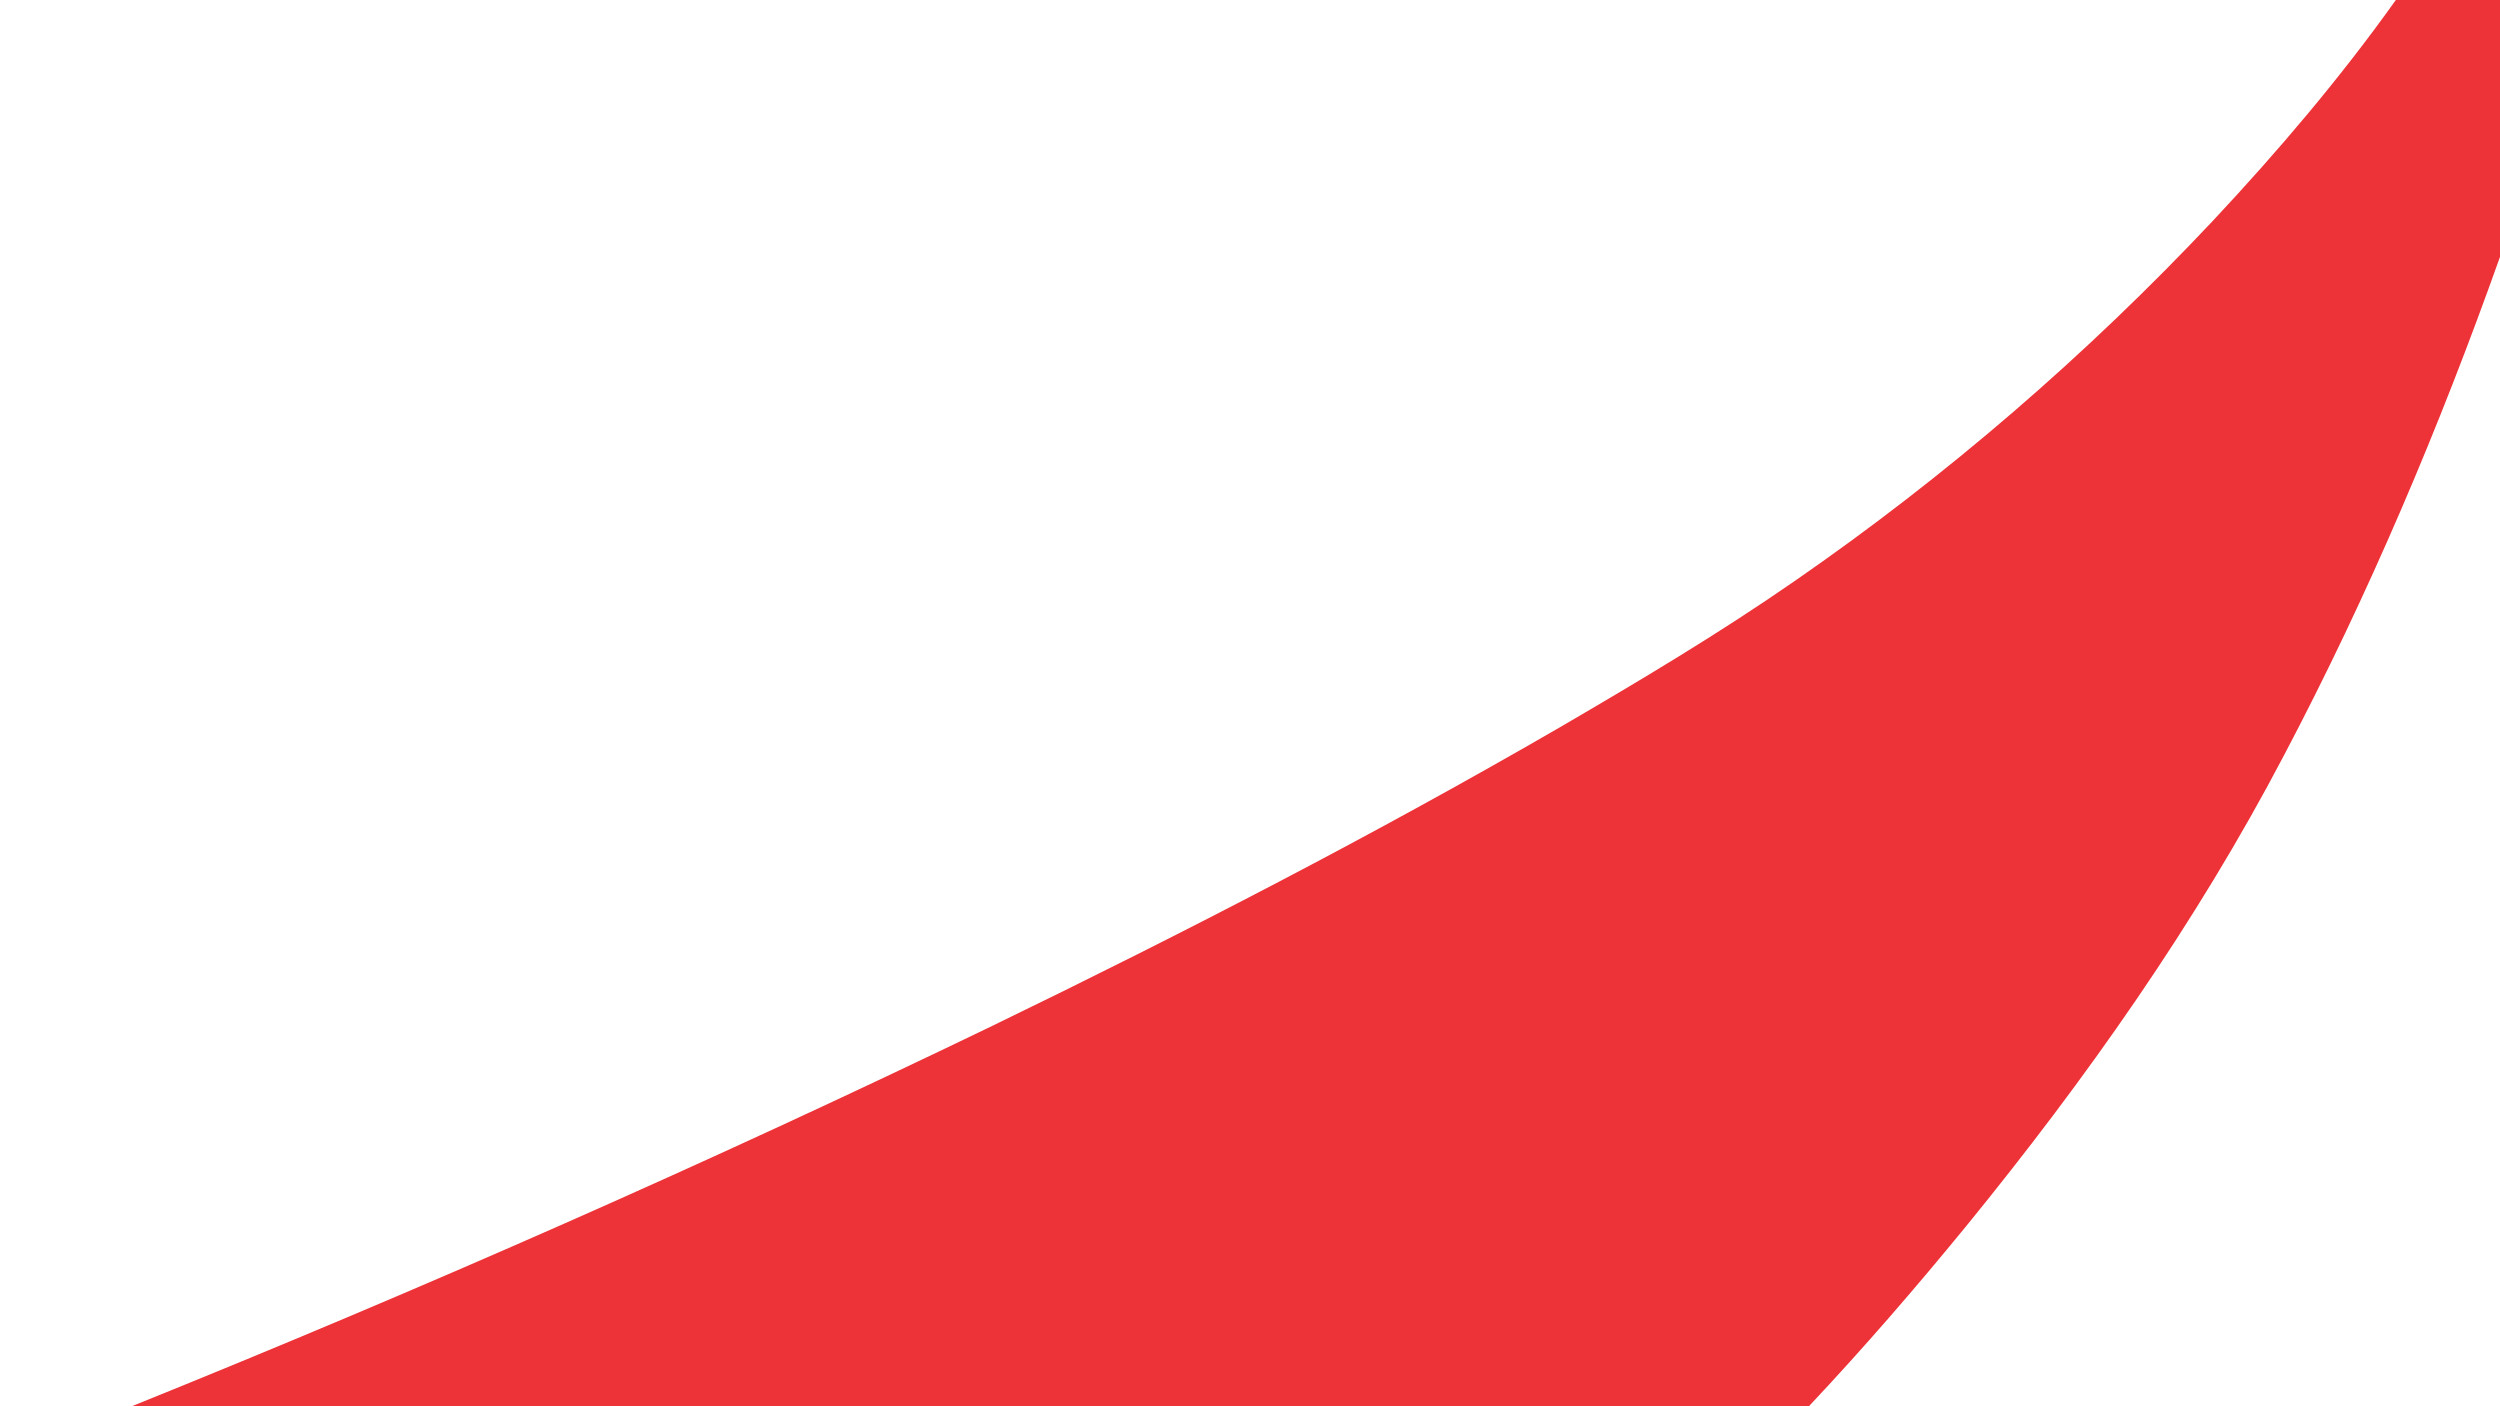
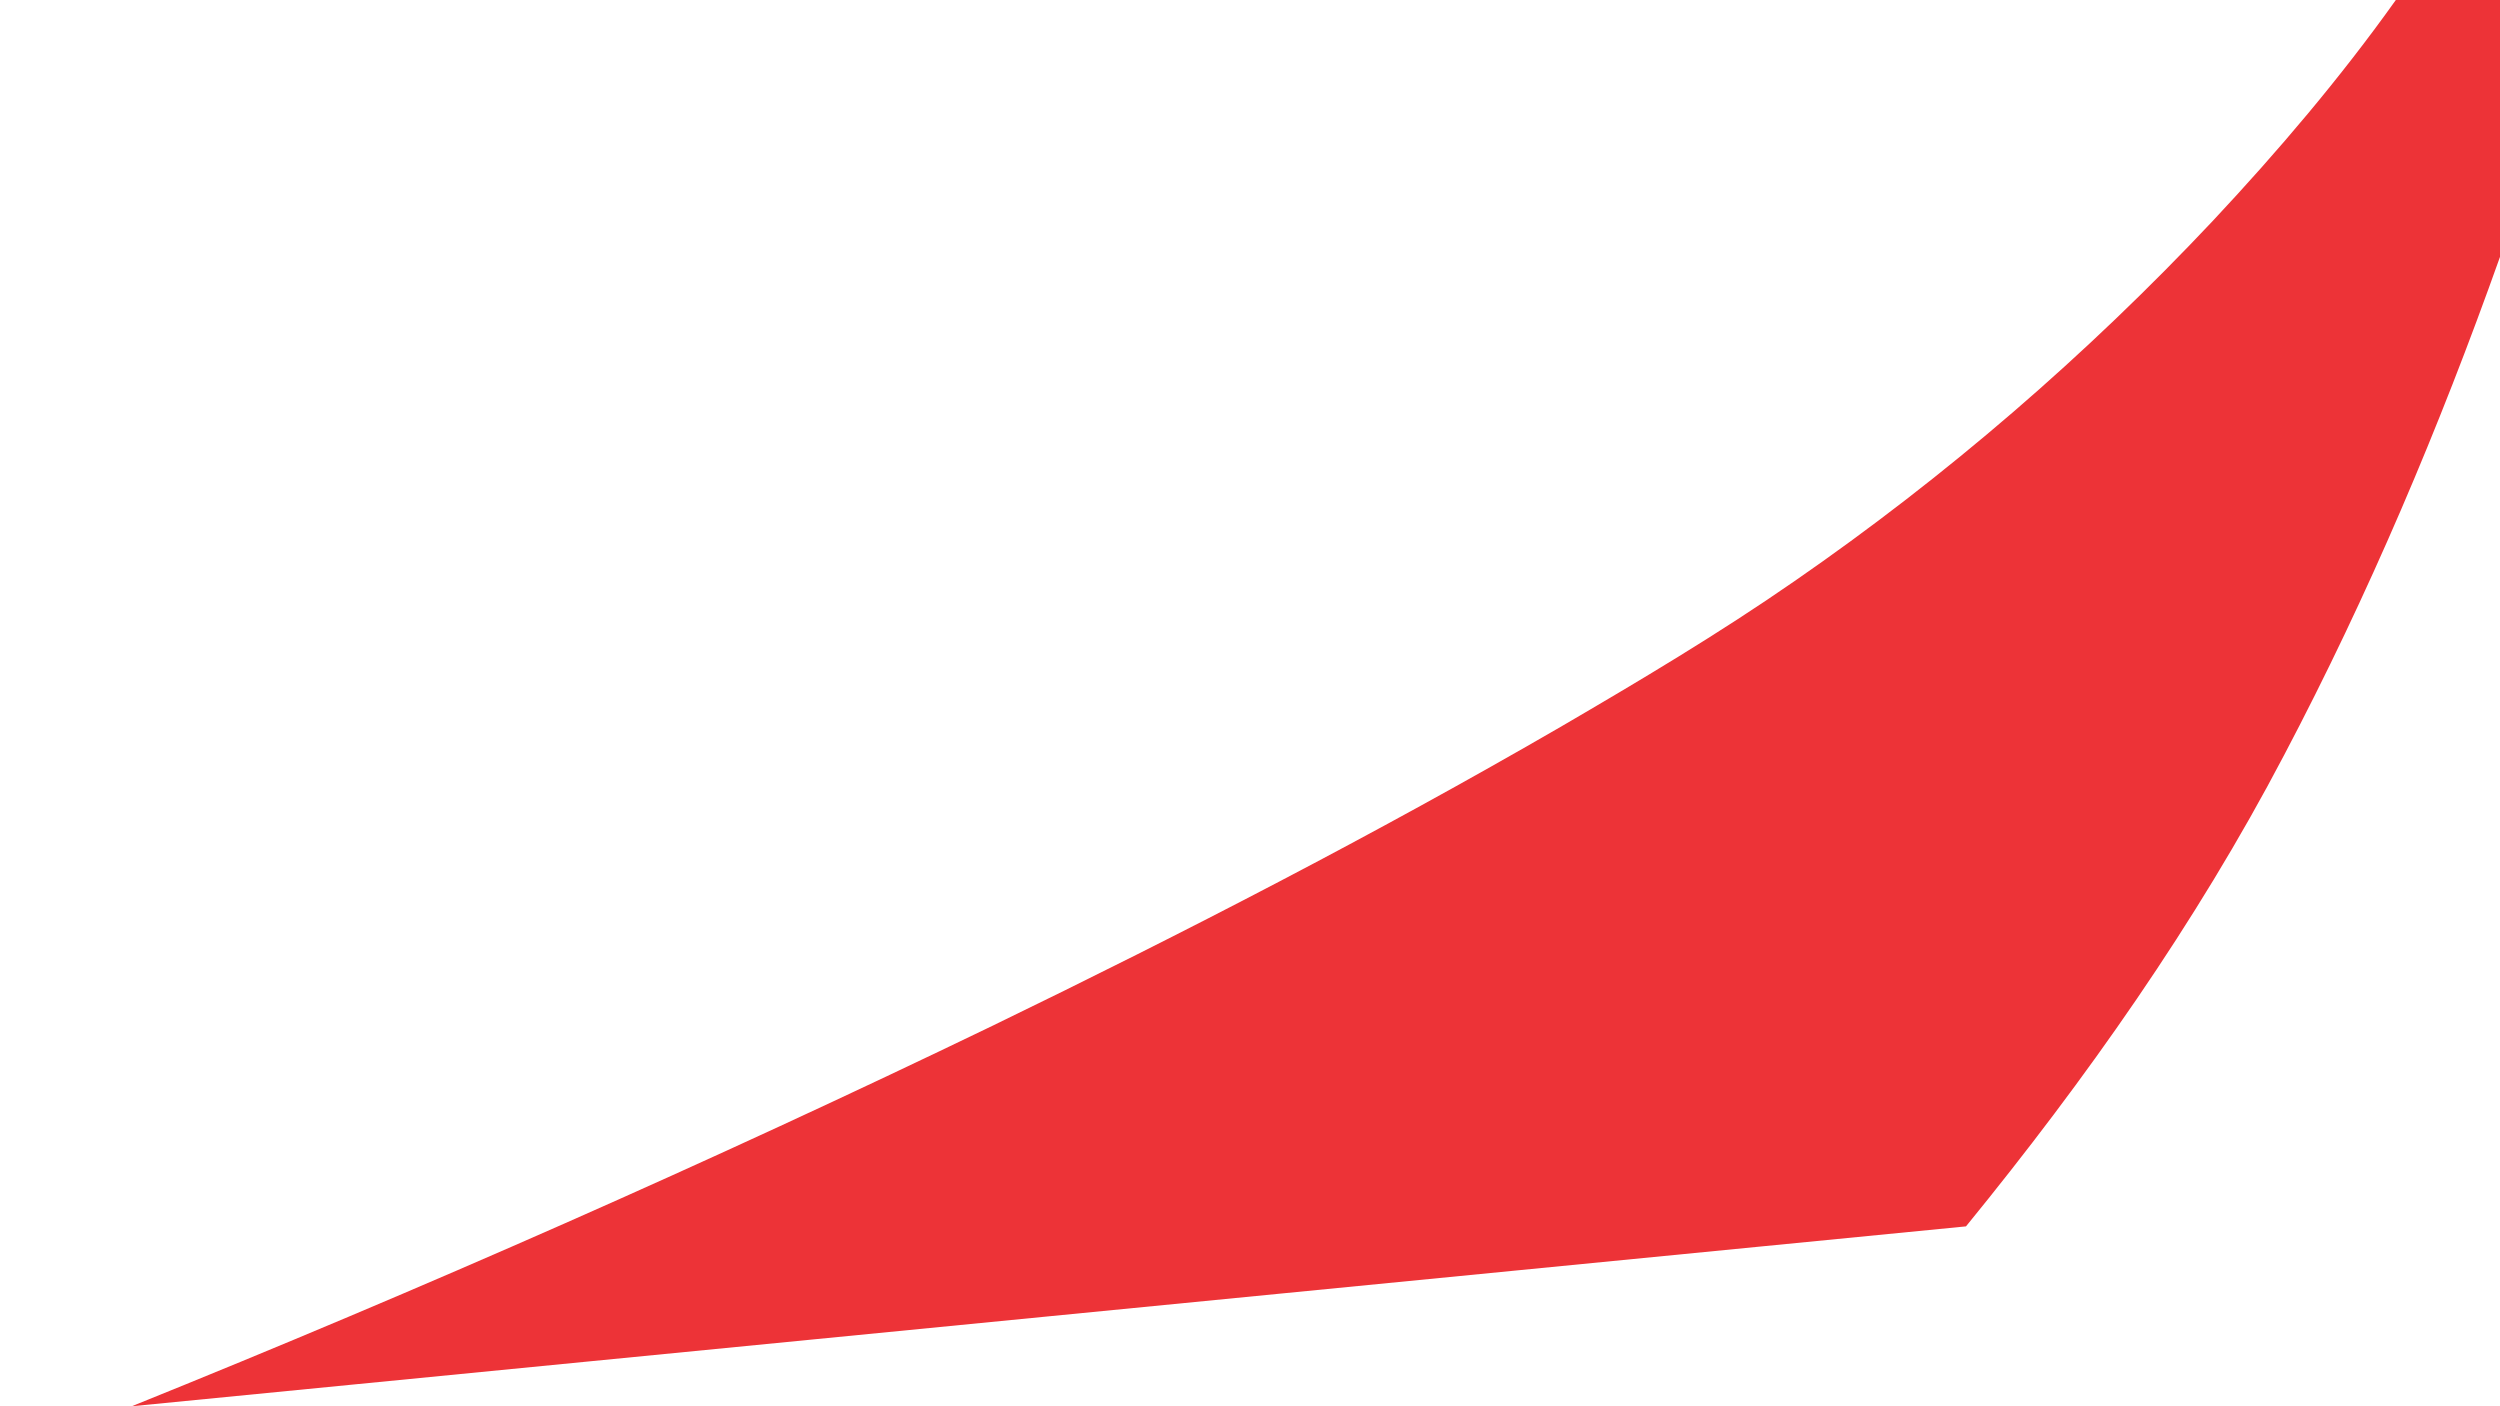
<svg xmlns="http://www.w3.org/2000/svg" width="960pt" height="540pt" viewBox="0 0 960 540" version="1.1">
  <g id="#ed3337ff">
-     <path fill="#ed3337" opacity="1.00" d=" M 920.00 0.00 L 960.00 0.00 L 960.00 98.64 C 936.70 164.19 909.51 228.45 877.06 290.03 C 843.20 354.62 800.97 414.48 754.94 470.93 C 735.58 494.58 715.58 517.74 694.62 540.00 L 50.60 540.00 C 162.26 494.94 272.51 446.34 380.95 393.98 C 454.92 358.11 528.04 320.38 599.20 279.16 C 629.69 261.37 660.07 243.28 689.10 223.15 C 747.37 182.88 801.27 136.32 849.80 84.73 C 874.87 57.94 898.70 29.91 920.00 0.00 Z" />
+     <path fill="#ed3337" opacity="1.00" d=" M 920.00 0.00 L 960.00 0.00 L 960.00 98.64 C 936.70 164.19 909.51 228.45 877.06 290.03 C 843.20 354.62 800.97 414.48 754.94 470.93 L 50.60 540.00 C 162.26 494.94 272.51 446.34 380.95 393.98 C 454.92 358.11 528.04 320.38 599.20 279.16 C 629.69 261.37 660.07 243.28 689.10 223.15 C 747.37 182.88 801.27 136.32 849.80 84.73 C 874.87 57.94 898.70 29.91 920.00 0.00 Z" />
  </g>
</svg>